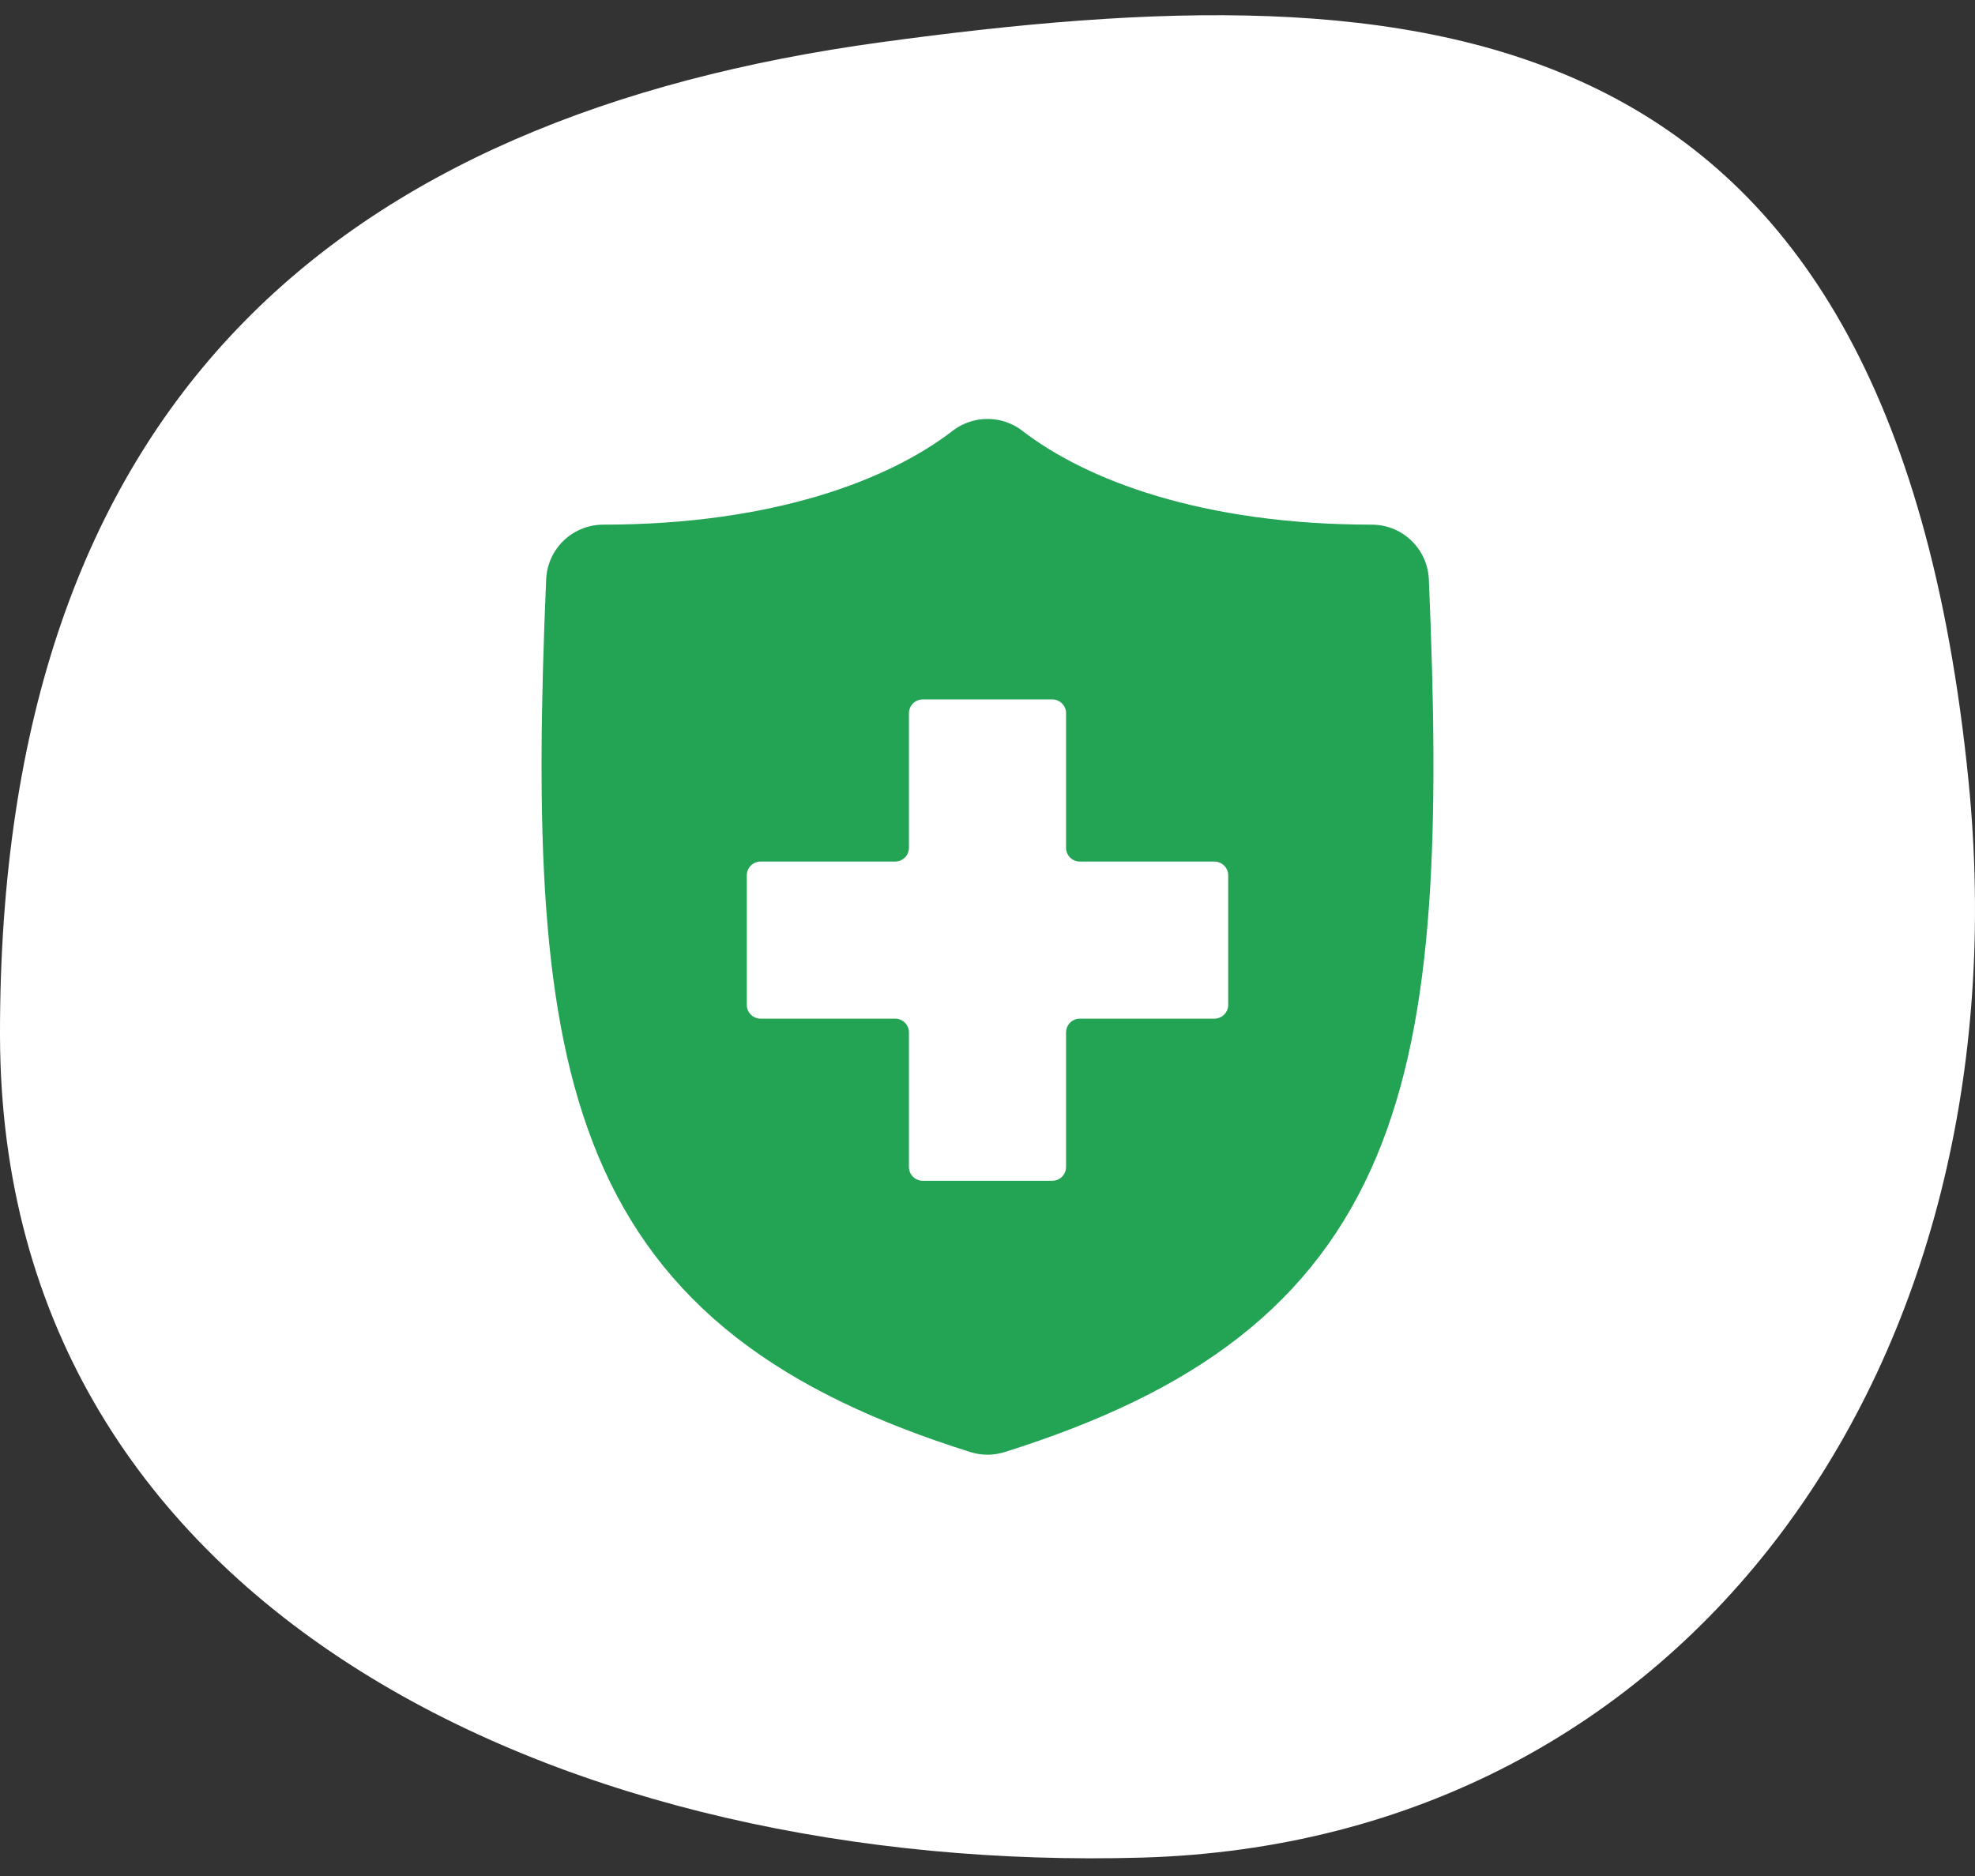
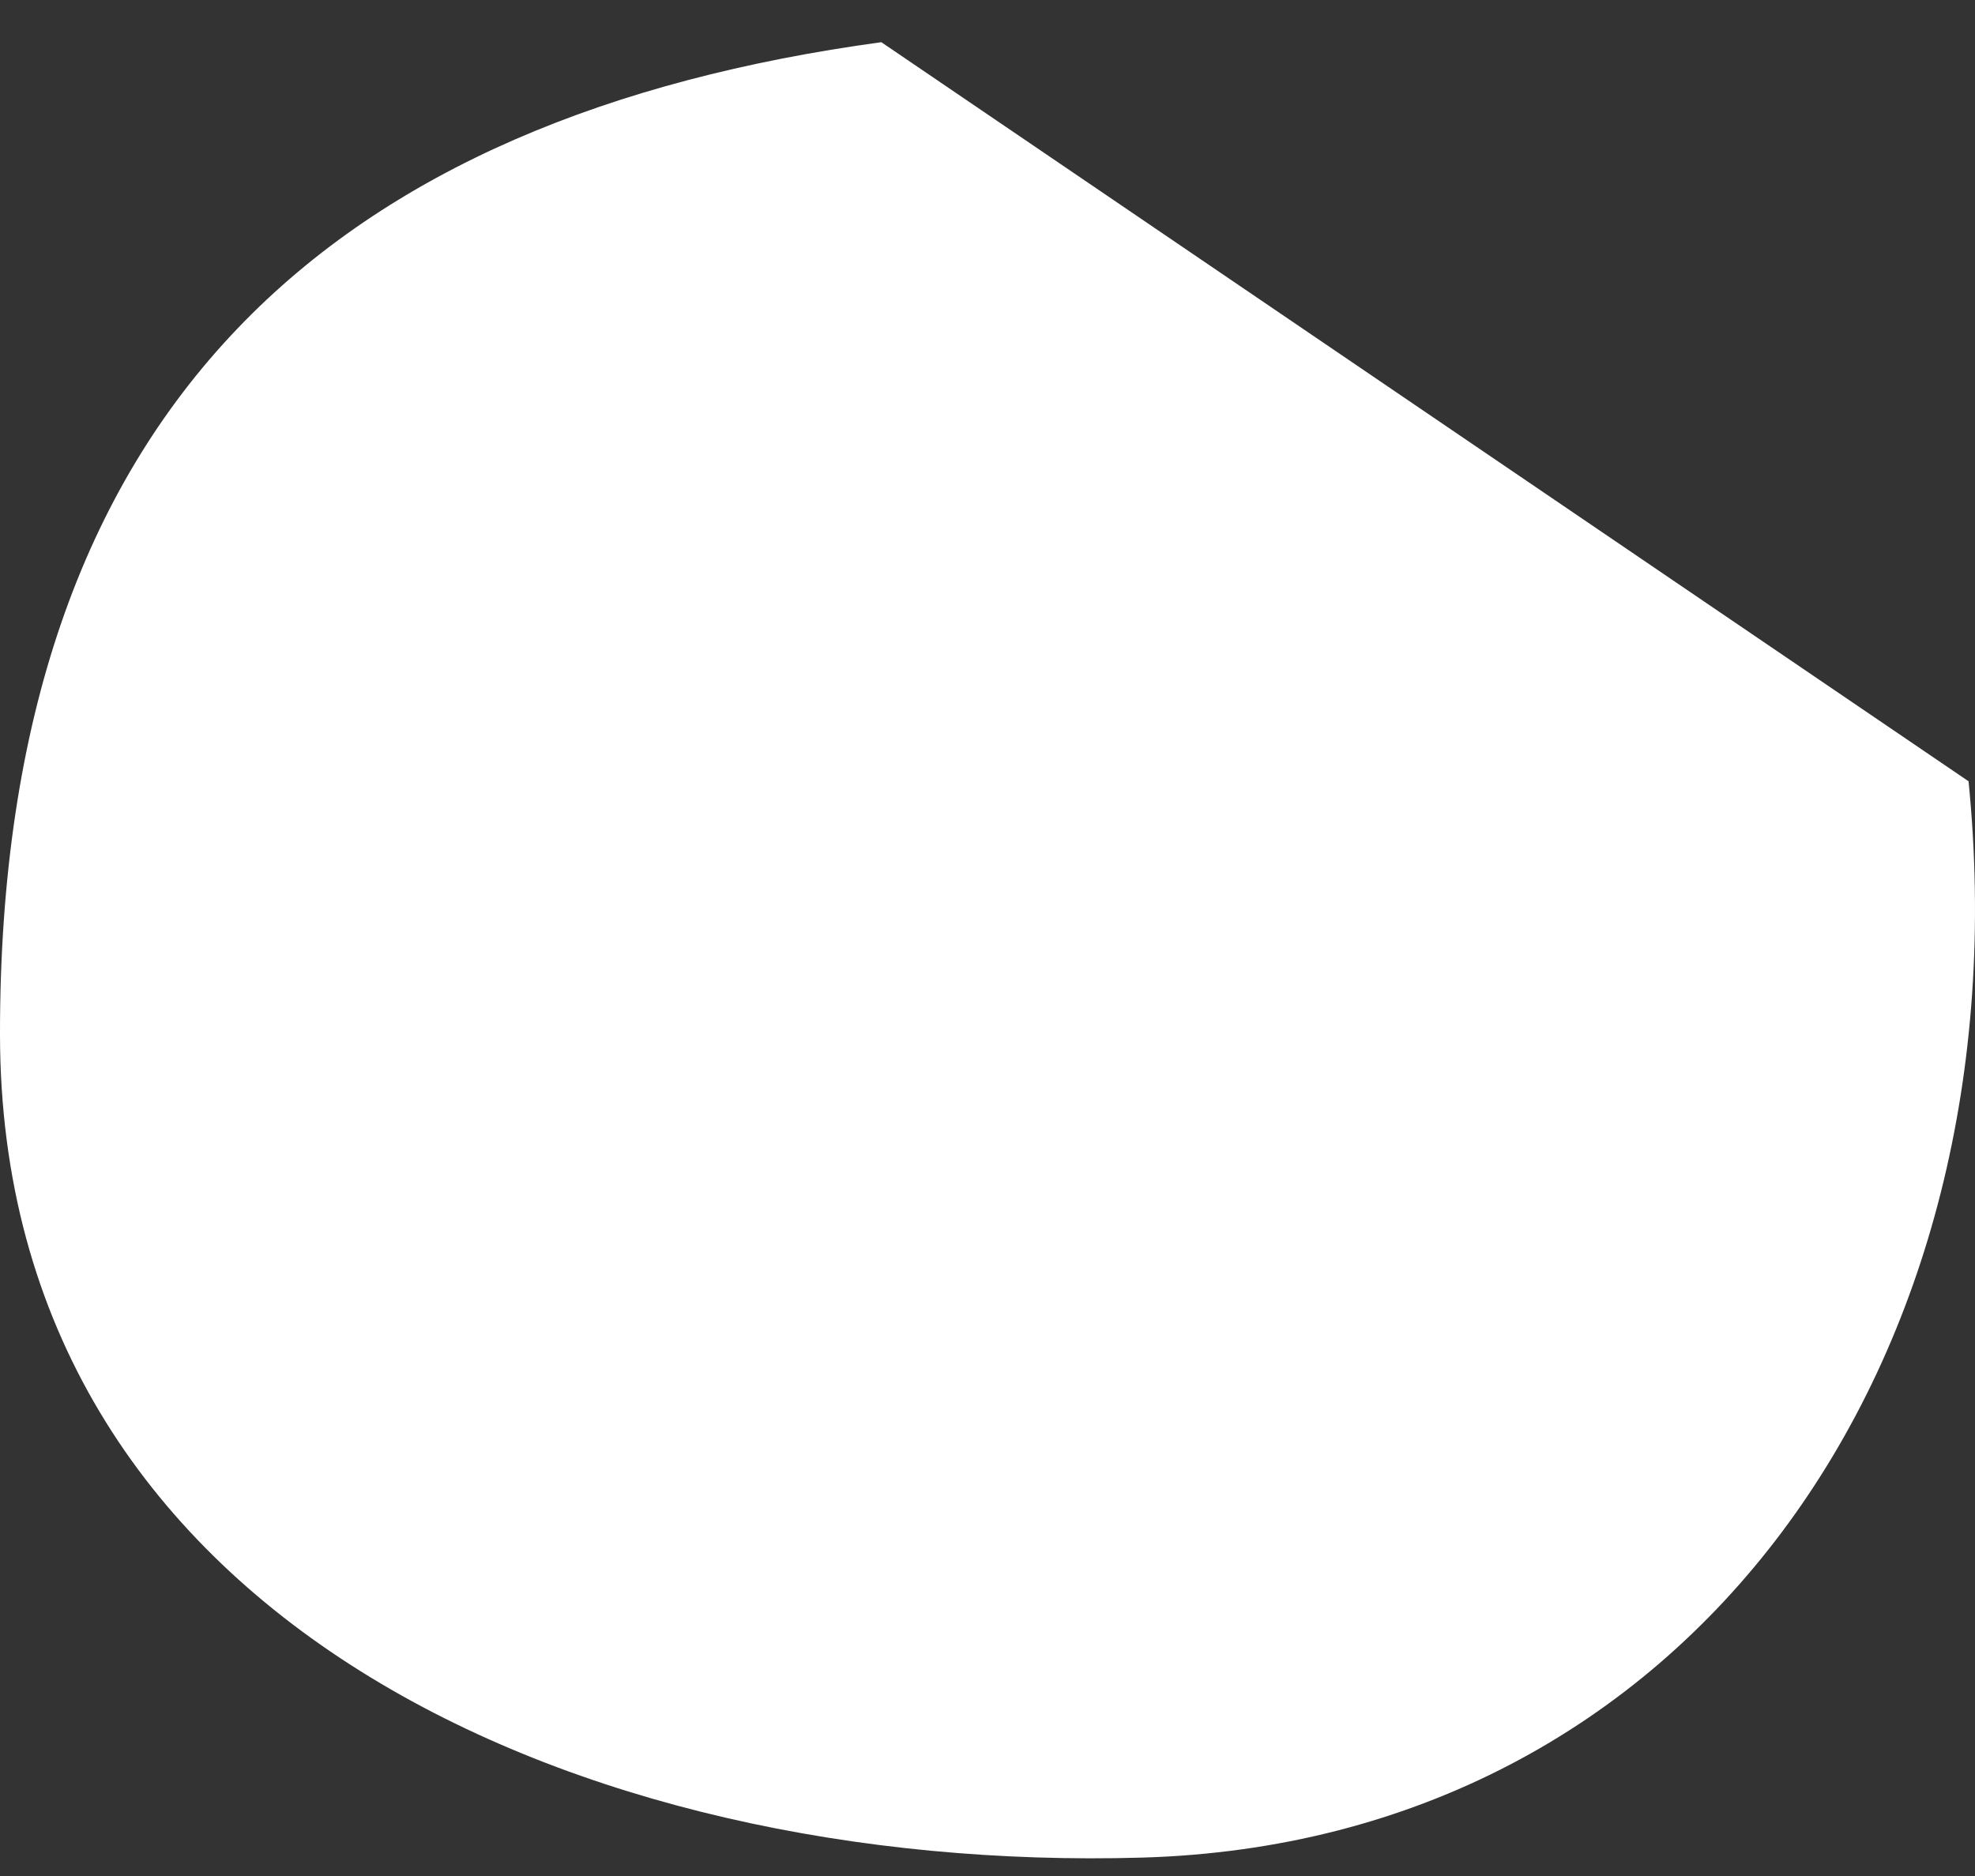
<svg xmlns="http://www.w3.org/2000/svg" width="80" height="76" viewBox="0 0 80 76" fill="none">
  <rect x="0" y="0" width="80" height="76" fill="#333333" stroke="none" />
-   <path fill-rule="evenodd" clip-rule="evenodd" d="M79.739 31.651C82.085 55.208 68.425 74.623 46.246 75.255C23.483 75.903 0.023 65.566 3.4469e-05 41.918C-0.025 16.29 13.729 4.71 35.699 1.709C57.669 -1.29 76.576 -0.11 79.739 31.651Z" fill="white" />
-   <path d="M40 56.617C54.707 51.993 56.433 43.837 55.564 23.569C48.299 23.569 43.066 21.653 40 19.287C36.934 21.653 31.701 23.569 24.436 23.569C23.567 43.837 25.293 51.993 40 56.617H40Z" fill="#23A455" stroke="#23A455" stroke-width="4.63" stroke-linecap="round" stroke-linejoin="round" />
+   <path fill-rule="evenodd" clip-rule="evenodd" d="M79.739 31.651C82.085 55.208 68.425 74.623 46.246 75.255C23.483 75.903 0.023 65.566 3.4469e-05 41.918C-0.025 16.29 13.729 4.71 35.699 1.709Z" fill="white" />
  <path d="M49.191 34.903H43.74C43.432 34.903 43.182 34.654 43.182 34.345V28.894C43.182 28.586 42.932 28.335 42.623 28.335H37.377C37.069 28.335 36.818 28.585 36.818 28.894V34.345C36.818 34.653 36.569 34.903 36.26 34.903H30.809C30.501 34.903 30.25 35.153 30.25 35.462V40.708C30.25 41.016 30.5 41.267 30.809 41.267H36.26C36.568 41.267 36.818 41.516 36.818 41.825V47.276C36.818 47.584 37.068 47.835 37.377 47.835H42.623C42.931 47.835 43.182 47.585 43.182 47.276V41.825C43.182 41.517 43.431 41.267 43.74 41.267H49.191C49.499 41.267 49.75 41.017 49.75 40.708V35.462C49.75 35.154 49.5 34.903 49.191 34.903Z" fill="white" />
</svg>